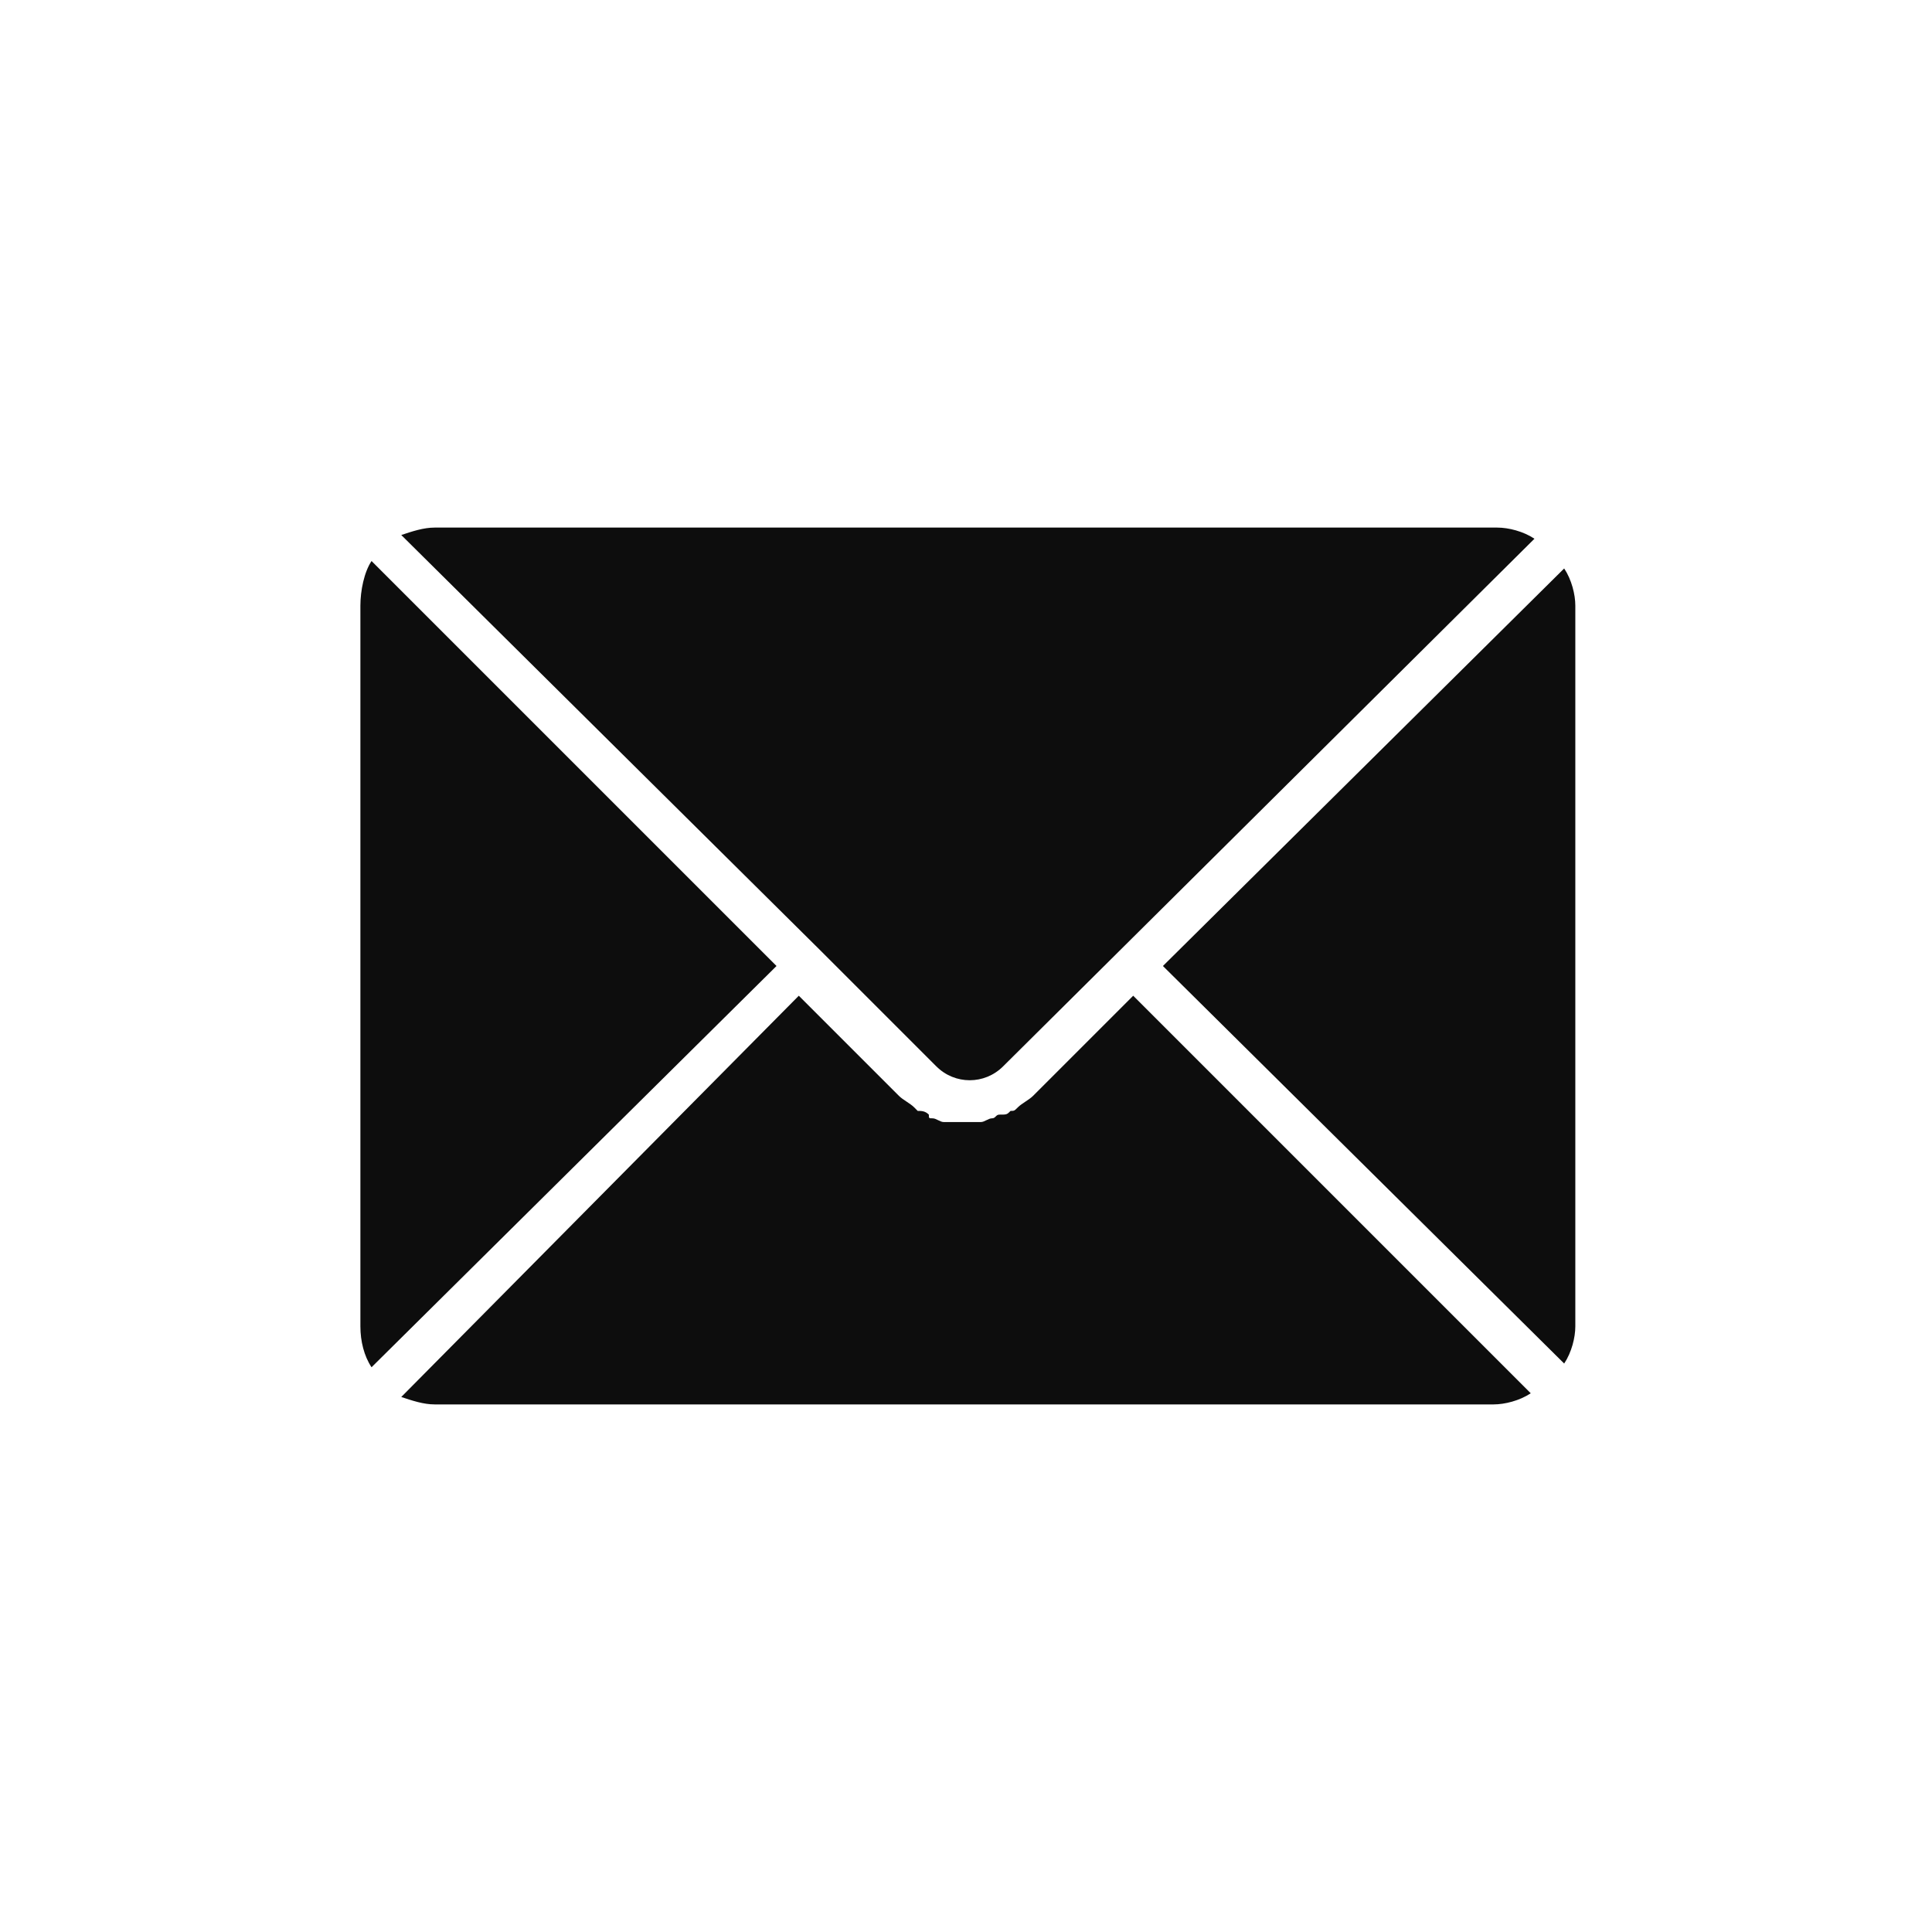
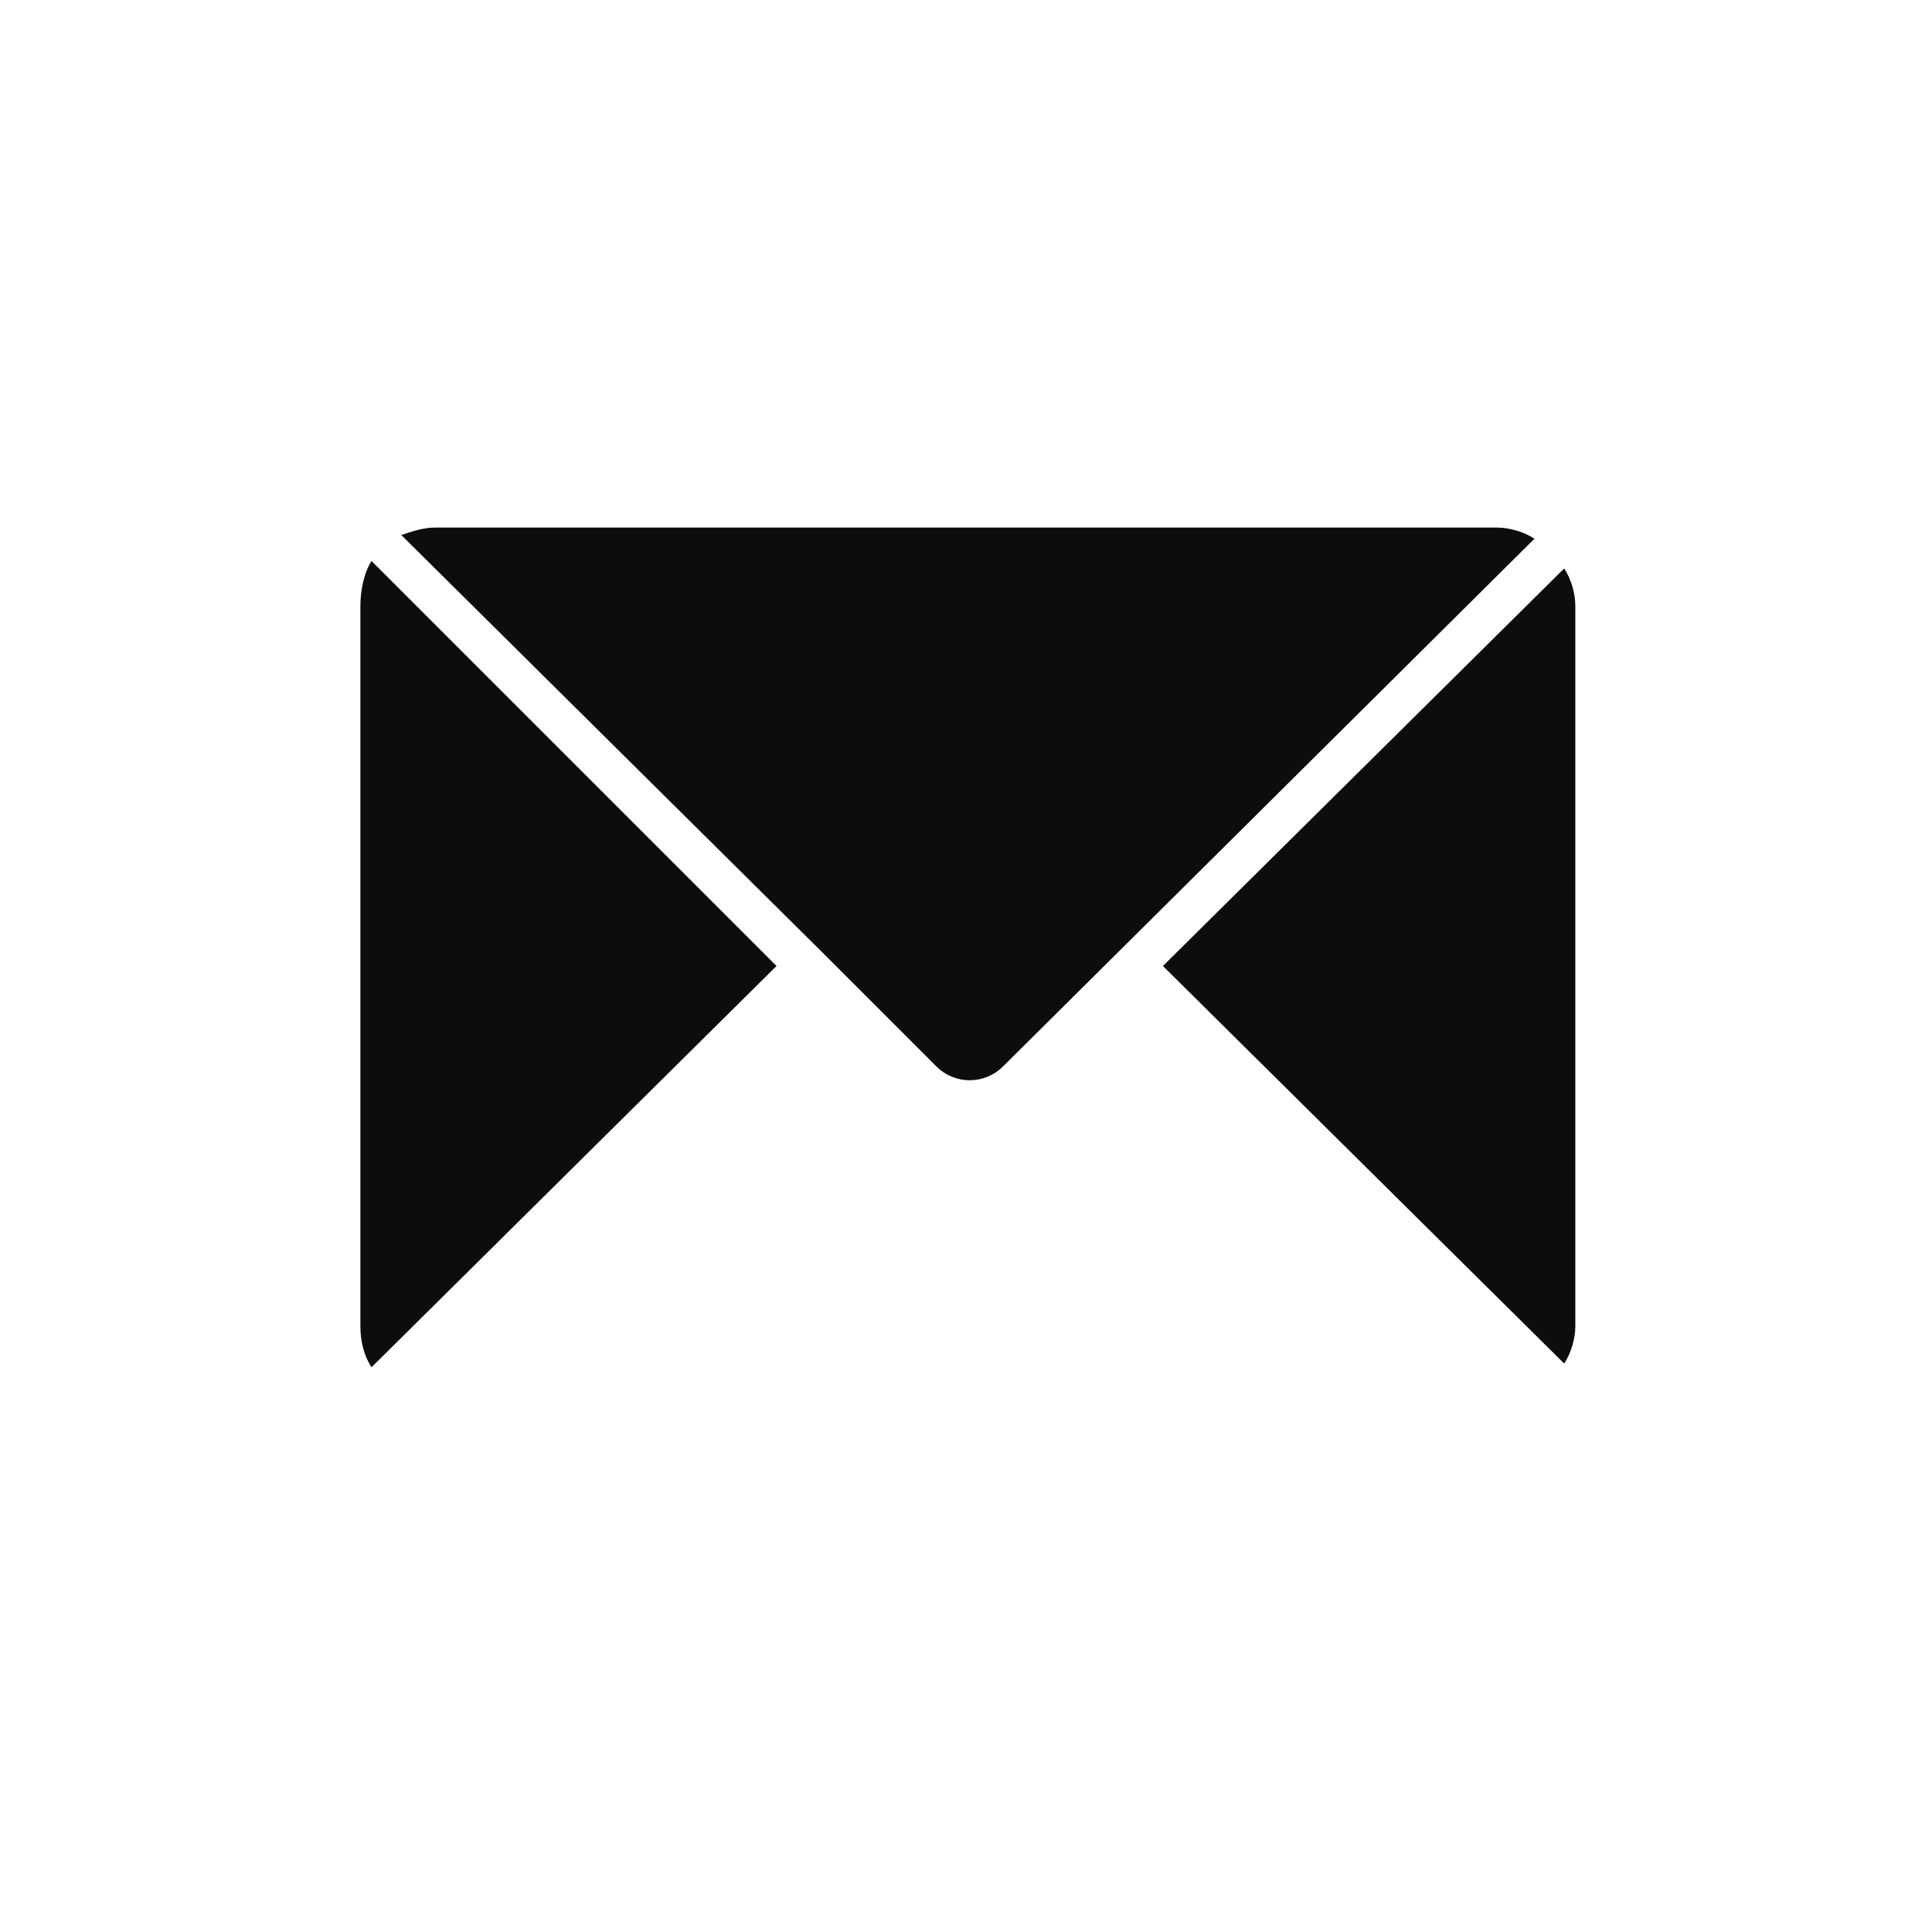
<svg xmlns="http://www.w3.org/2000/svg" version="1.1" id="Layer_1" x="0px" y="0px" viewBox="0 0 52 52" style="enable-background:new 0 0 52 52;" xml:space="preserve">
  <style type="text/css">
	.st0{fill:none;}
	.st1{fill:#0D0D0D;}
</style>
  <g>
-     <rect x="9.6" y="14.2" class="st0" width="32.7" height="23.6" />
    <path id="Path_775" class="st1" d="M22.1,25.6l3.1,3.1c0.5,0.5,1.3,0.5,1.8,0l14.3-14.2c-0.3-0.2-0.7-0.3-1-0.3H11.7   c-0.3,0-0.6,0.1-0.9,0.2L22.1,25.6z" />
    <path id="Path_776" class="st1" d="M42.4,16.3c0-0.3-0.1-0.7-0.3-1L31.3,26l10.8,10.7c0.2-0.3,0.3-0.7,0.3-1V16.3z" />
-     <path id="Path_777" class="st1" d="M30.5,26.8l-2.7,2.7c-0.1,0.1-0.3,0.2-0.4,0.3c-0.1,0.1-0.1,0.1-0.2,0.1   c-0.1,0.1-0.1,0.1-0.3,0.1c-0.1,0-0.1,0.1-0.2,0.1s-0.2,0.1-0.3,0.1s-0.1,0-0.3,0c-0.1,0-0.1,0-0.3,0c-0.1,0-0.2,0-0.3,0   c-0.1,0-0.1,0-0.1,0c-0.1,0-0.2-0.1-0.3-0.1c-0.1,0-0.1,0-0.1-0.1c-0.1-0.1-0.2-0.1-0.3-0.1l-0.1-0.1c-0.1-0.1-0.3-0.2-0.4-0.3   l-2.7-2.7L10.8,37.6c0.3,0.1,0.6,0.2,0.9,0.2h28.5c0.3,0,0.7-0.1,1-0.3L30.5,26.8z" />
    <path id="Path_778" class="st1" d="M10,15.1c-0.2,0.3-0.3,0.8-0.3,1.2v19.4c0,0.4,0.1,0.8,0.3,1.1L20.9,26L10,15.1z" />
  </g>
</svg>